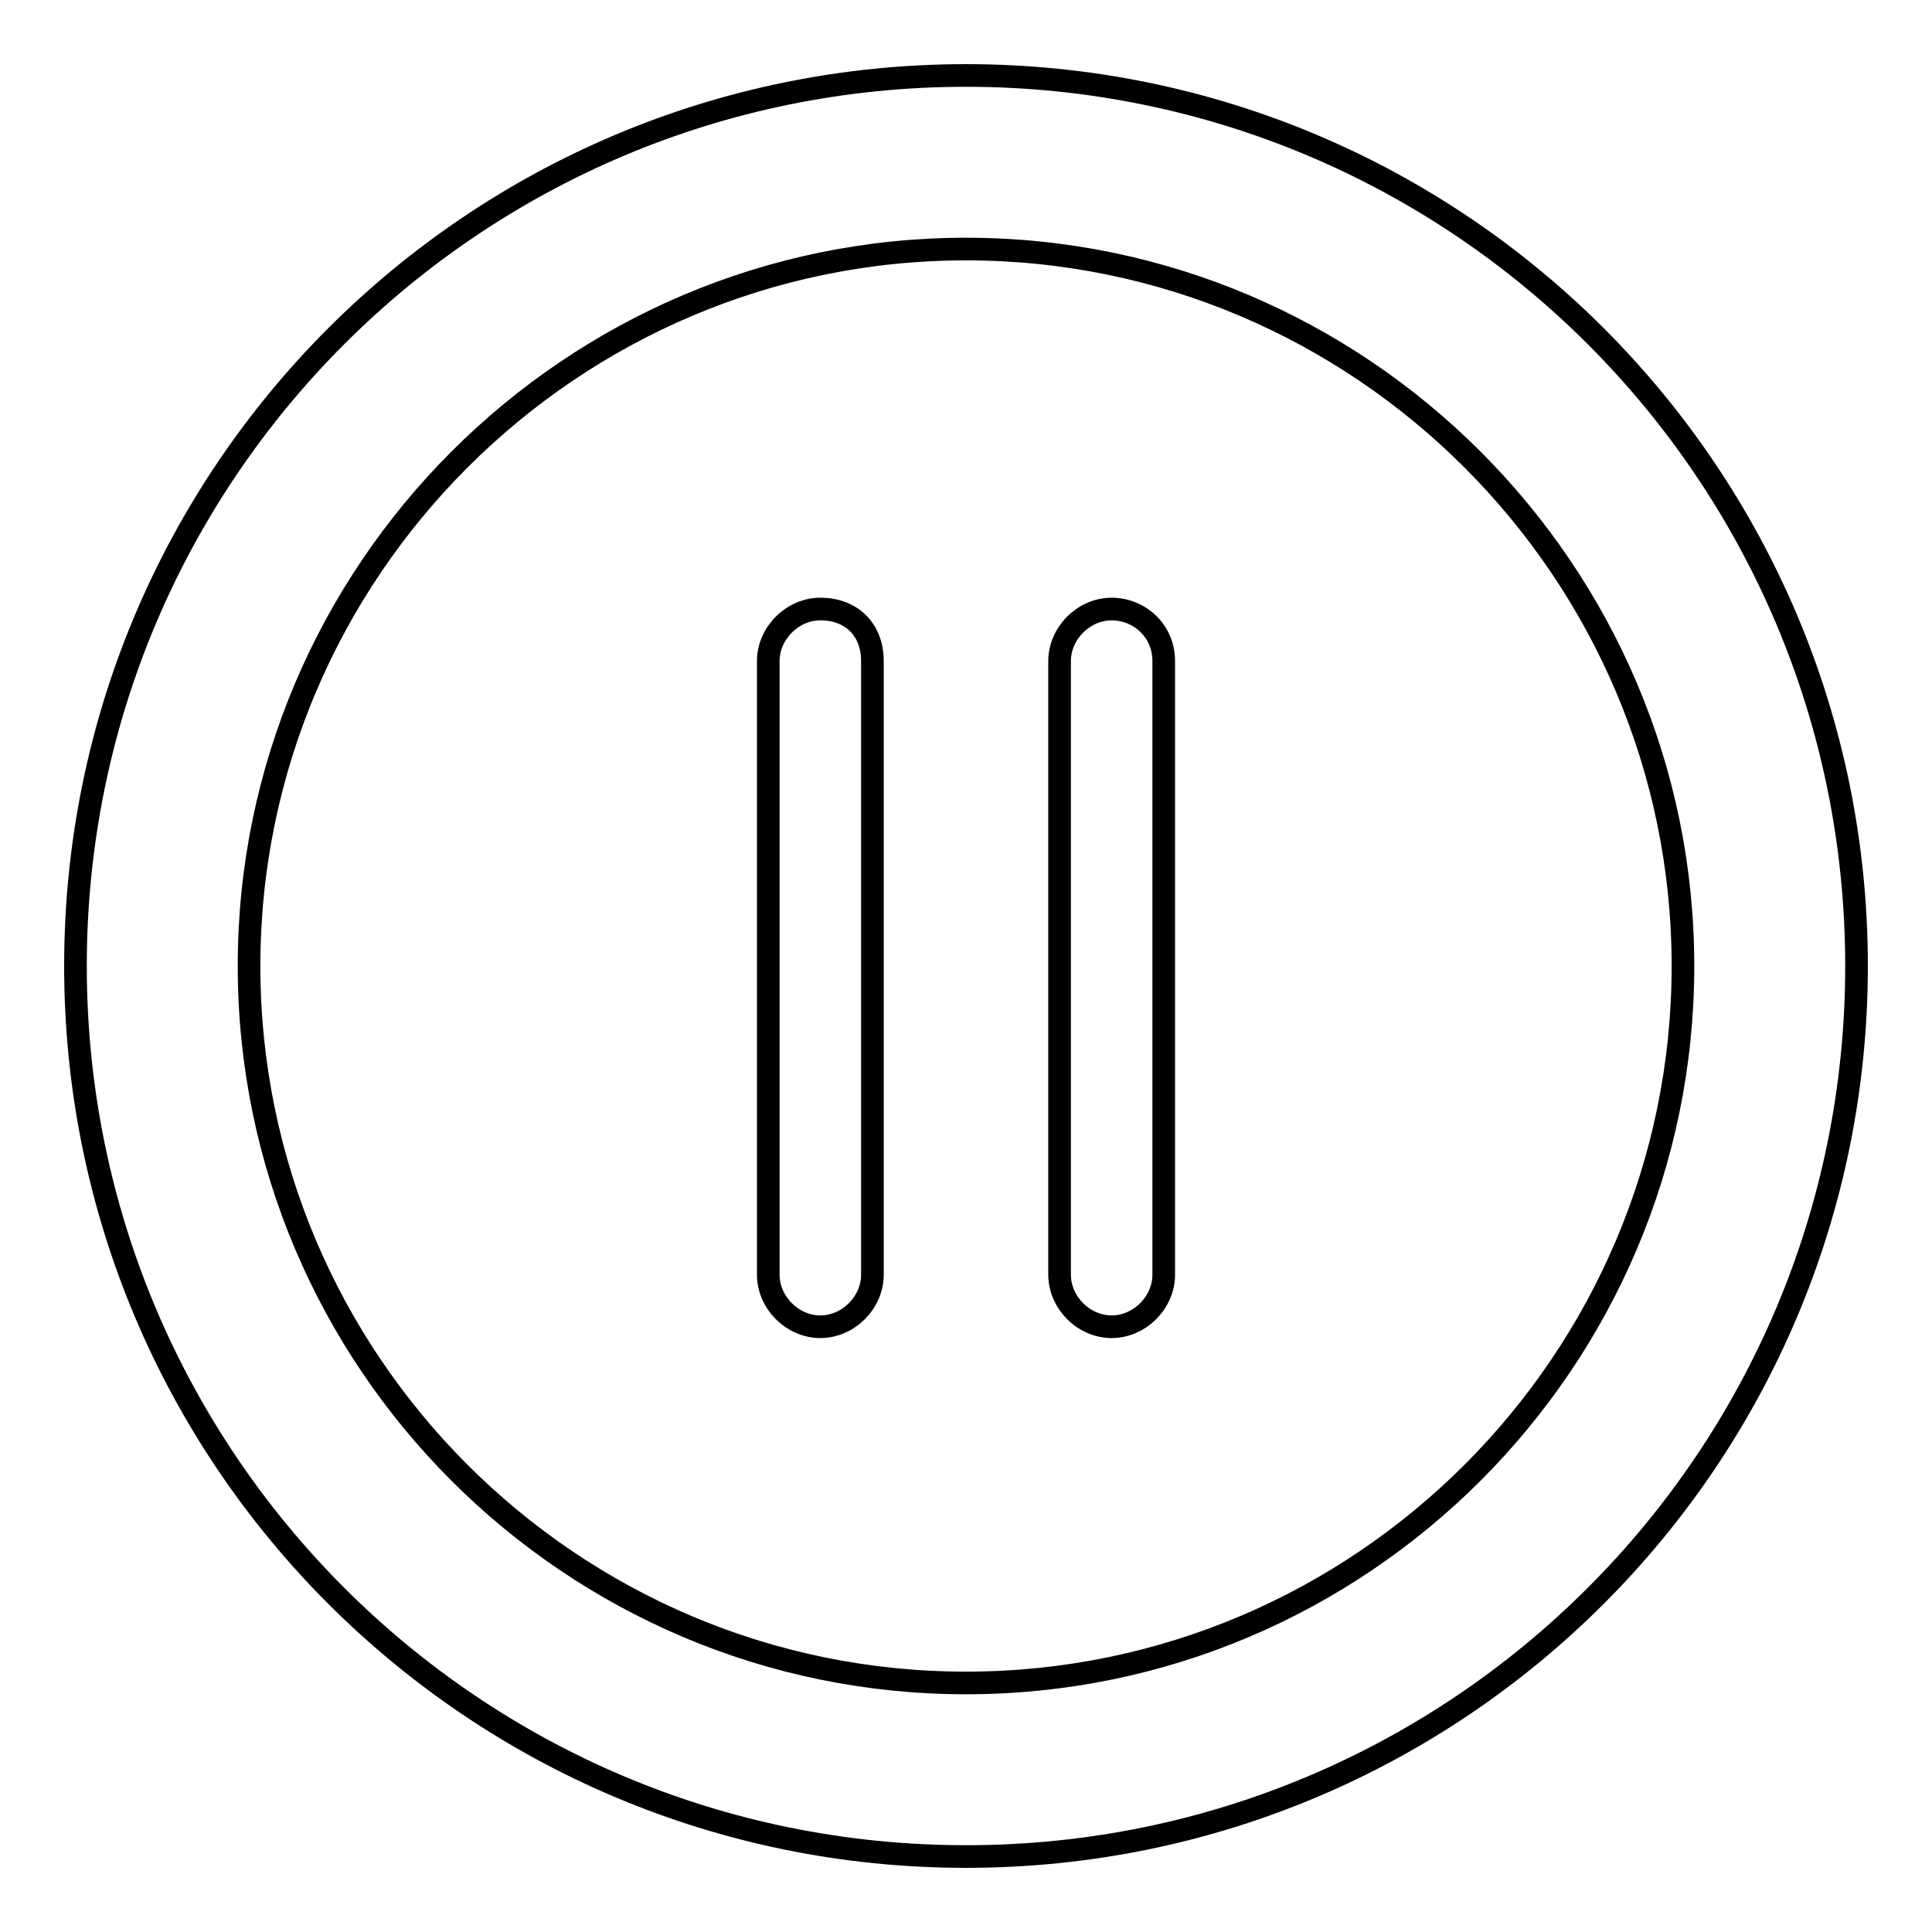
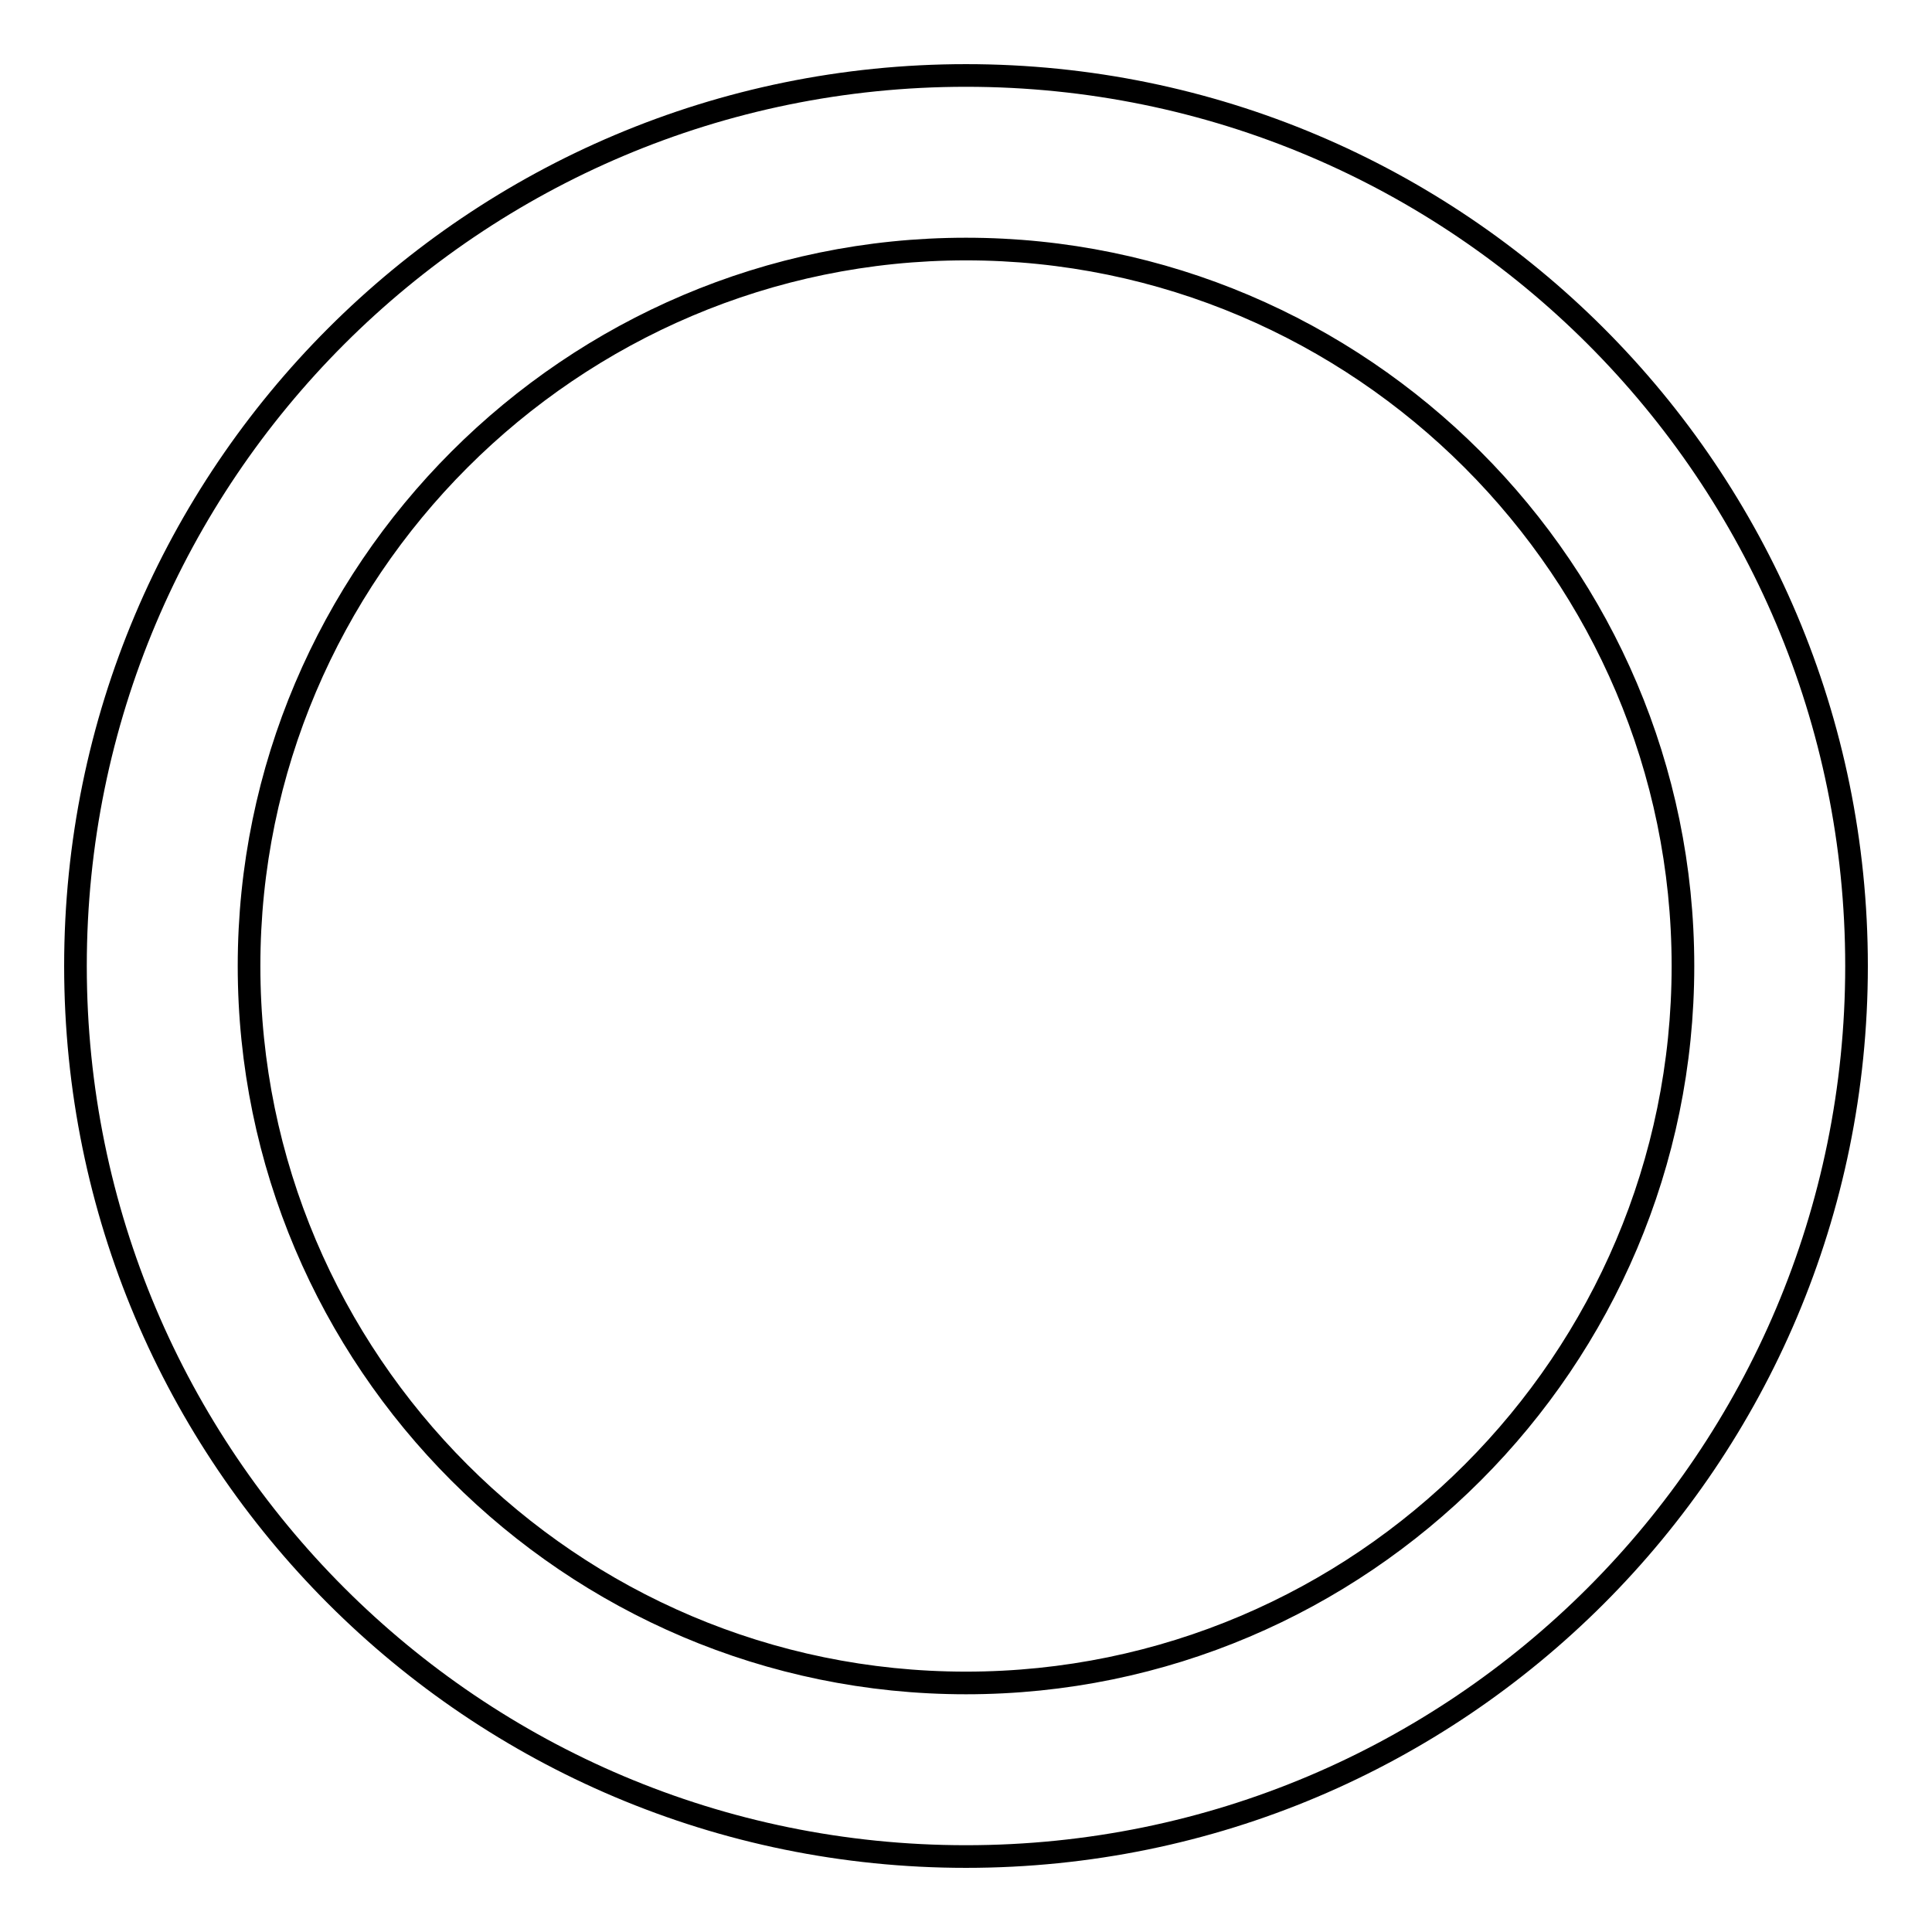
<svg xmlns="http://www.w3.org/2000/svg" version="1.1" x="0px" y="0px" viewBox="0 0 256 256" enable-background="new 0 0 256 256" xml:space="preserve">
  <g>
    <g>
      <path stroke-width="3" fill-opacity="0" stroke="#000000" d="M128,10C62.8,10,10,62.8,10,128c0,65.2,52.8,118,118,118c65.2,0,118-52.8,118-118C246,62.8,193.2,10,128,10z M128,223c-52.4,0-95-42.7-95-95s42.7-95,95-95s95,42.7,95,95S180.4,223,128,223z" />
-       <path stroke-width="3" fill-opacity="0" stroke="#000000" d="M108.7,80.7c-3.7,0-6.9,3.2-6.9,6.9v81.3c0,3.7,3.2,6.9,6.9,6.9c3.7,0,6.9-3.2,6.9-6.9V87.6C115.6,83.5,112.9,80.7,108.7,80.7z" />
-       <path stroke-width="3" fill-opacity="0" stroke="#000000" d="M147.3,80.7c-3.7,0-6.9,3.2-6.9,6.9v81.3c0,3.7,3.2,6.9,6.9,6.9c3.7,0,6.9-3.2,6.9-6.9V87.6C154.2,83.5,150.9,80.7,147.3,80.7z" />
    </g>
  </g>
</svg>